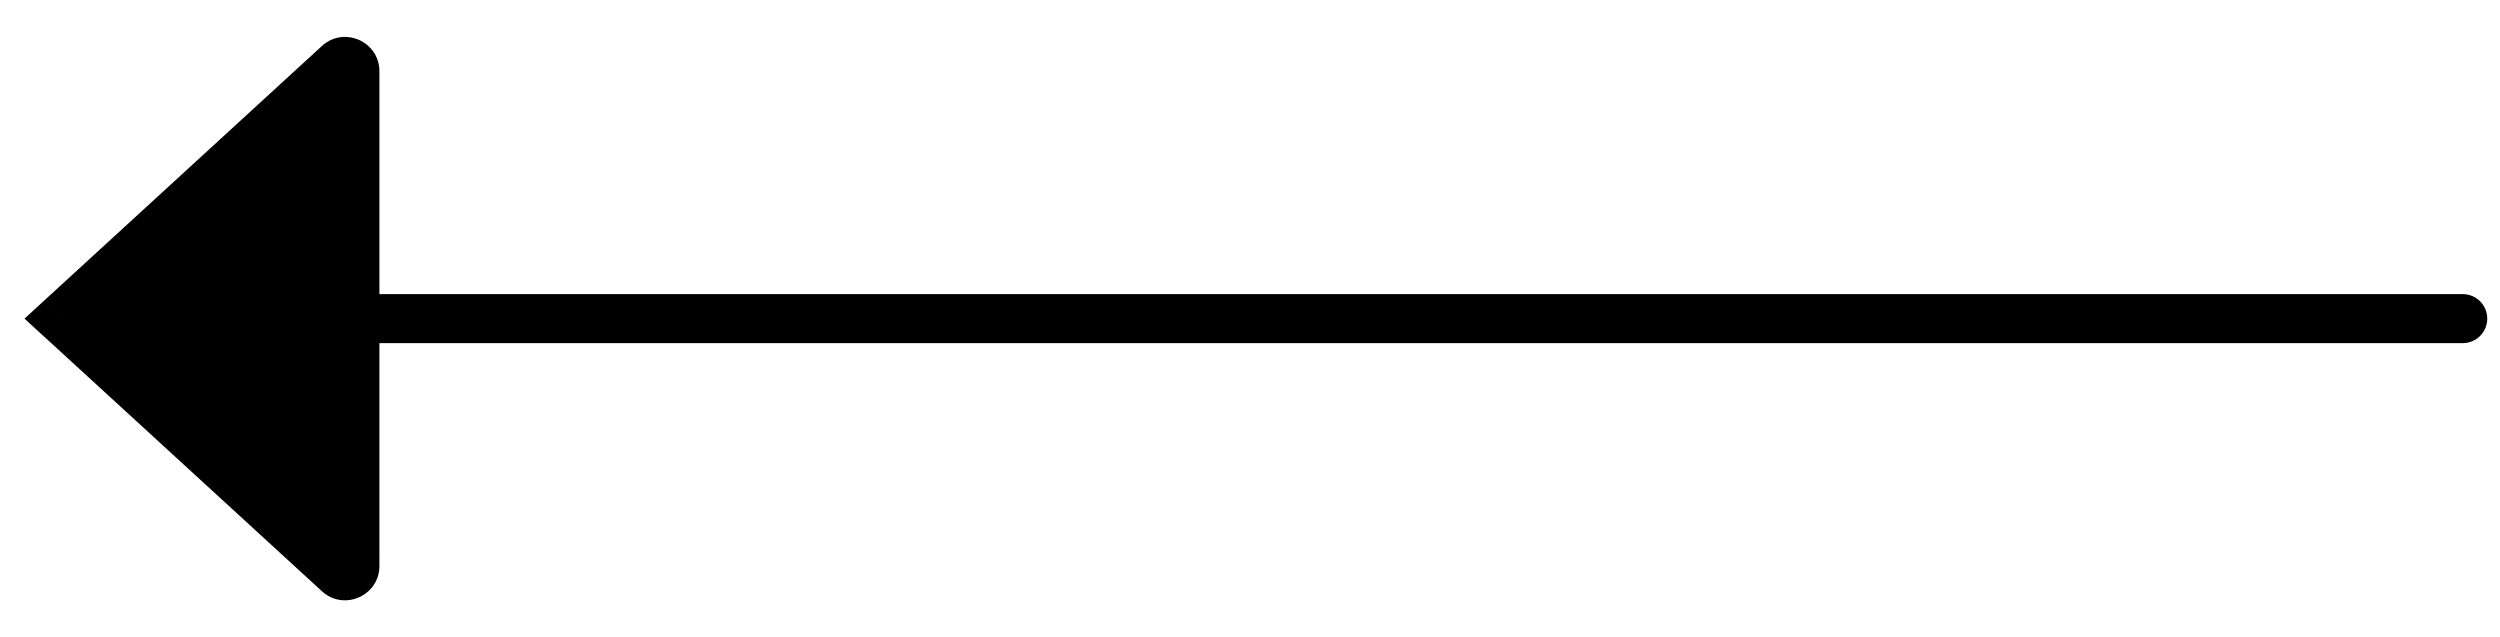
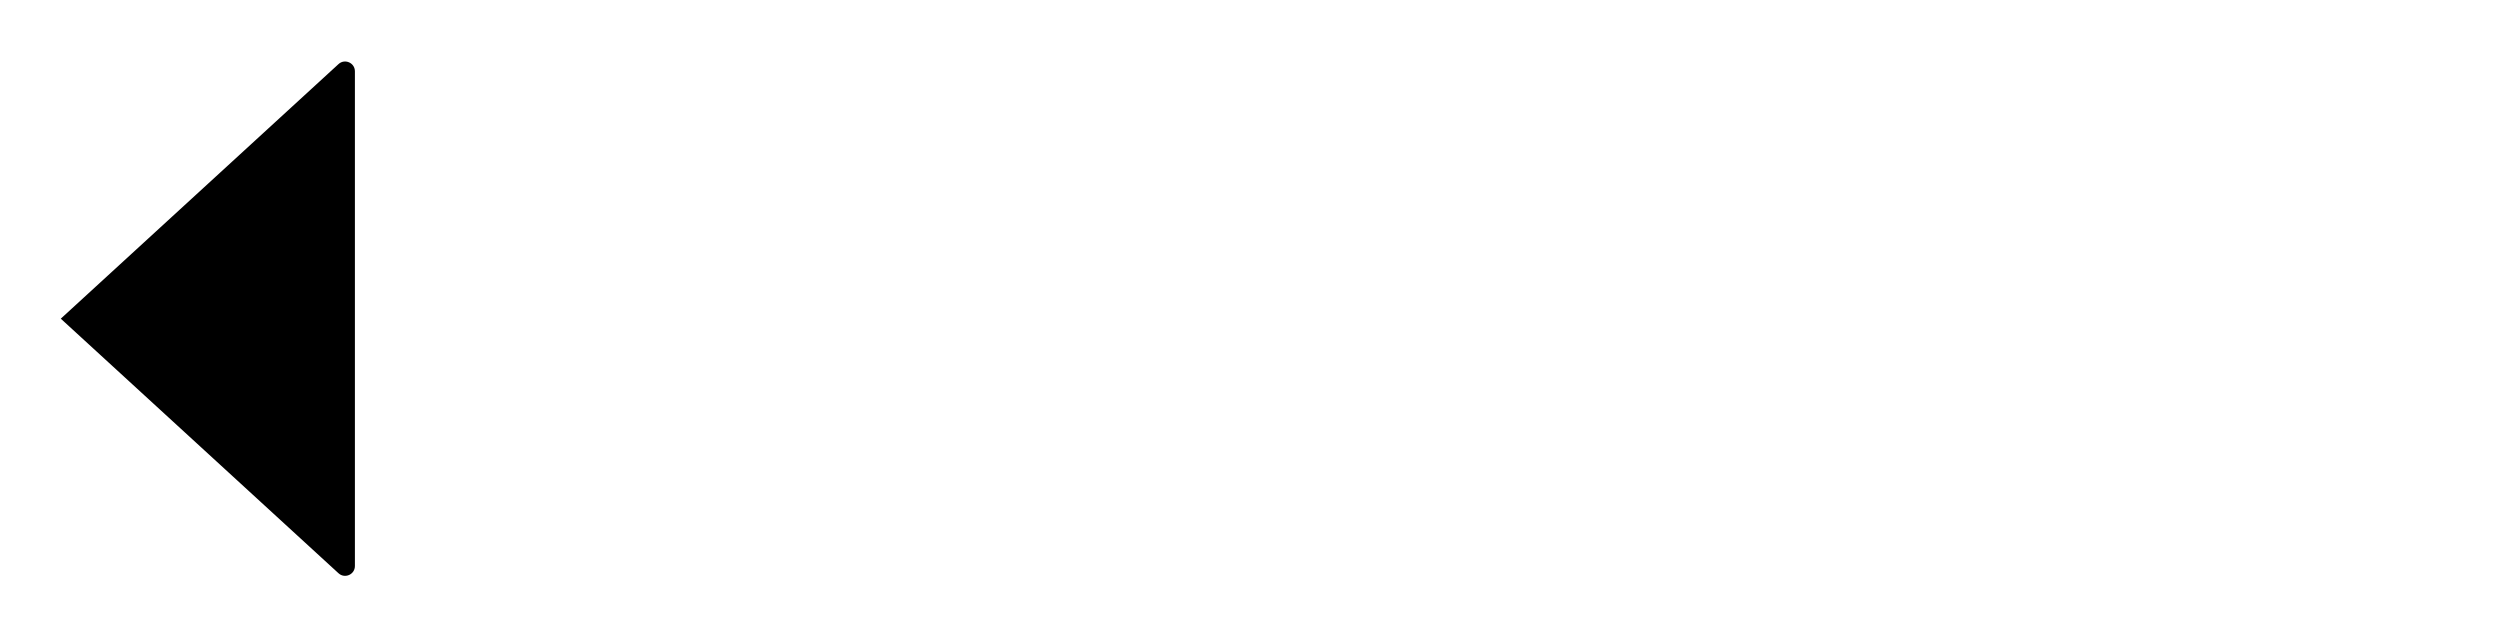
<svg xmlns="http://www.w3.org/2000/svg" xmlns:ns1="http://sodipodi.sourceforge.net/DTD/sodipodi-0.dtd" xmlns:ns2="http://www.inkscape.org/namespaces/inkscape" width="51" height="13" viewBox="0 0 51 13" version="1.1" id="svg2" ns1:docname="arrow-servc.svg" ns2:version="1.3.2 (091e20e, 2023-11-25, custom)">
  <defs id="defs2" />
  <ns1:namedview id="namedview2" pagecolor="#ffffff" bordercolor="#000000" borderopacity="0.25" ns2:showpageshadow="2" ns2:pageopacity="0.0" ns2:pagecheckerboard="0" ns2:deskcolor="#d1d1d1" ns2:zoom="27.509804" ns2:cx="25.5" ns2:cy="6.4885959" ns2:window-width="1920" ns2:window-height="1009" ns2:window-x="-8" ns2:window-y="-8" ns2:window-maximized="1" ns2:current-layer="svg2" />
  <path d="m 7.24,11.545 v -5.045 -5.045 c 0,-0.174 -0.207,-0.265 -0.335,-0.147 l -5.665,5.193 5.665,5.193 c 0.128,0.118 0.335,0.027 0.335,-0.147 z" id="path1" />
-   <path d="m 50.24,7 c 0.276,0 0.5,-0.224 0.5,-0.5 0,-0.276 -0.224,-0.5 -0.5,-0.5 z m -43.335,4.693 -0.338,0.369 v 0 z m -5.665,-5.193 -0.338,-0.369 -0.402,0.369 0.402,0.369 z m 5.665,-5.193 -0.338,-0.369 v 0 z M 50.24,6 H 7.24 v 1 H 50.24 Z m -43.5,0.5 v 5.045 h 1 V 6.5 Z m 0.503,4.824 -5.665,-5.193 -0.676,0.737 5.665,5.193 z m -5.665,-4.456 5.665,-5.193 -0.676,-0.737 -5.665,5.193 z m 5.162,-5.414 v 5.045 h 1 v -5.045 z m 0.503,0.221 c -0.193,0.176 -0.503,0.04 -0.503,-0.221 h 1 c 0,-0.609 -0.724,-0.927 -1.173,-0.516 z m -0.503,9.87 c 0,-0.261 0.31,-0.398 0.503,-0.221 l -0.676,0.737 c 0.449,0.412 1.173,0.093 1.173,-0.516 z" id="path2" />
</svg>